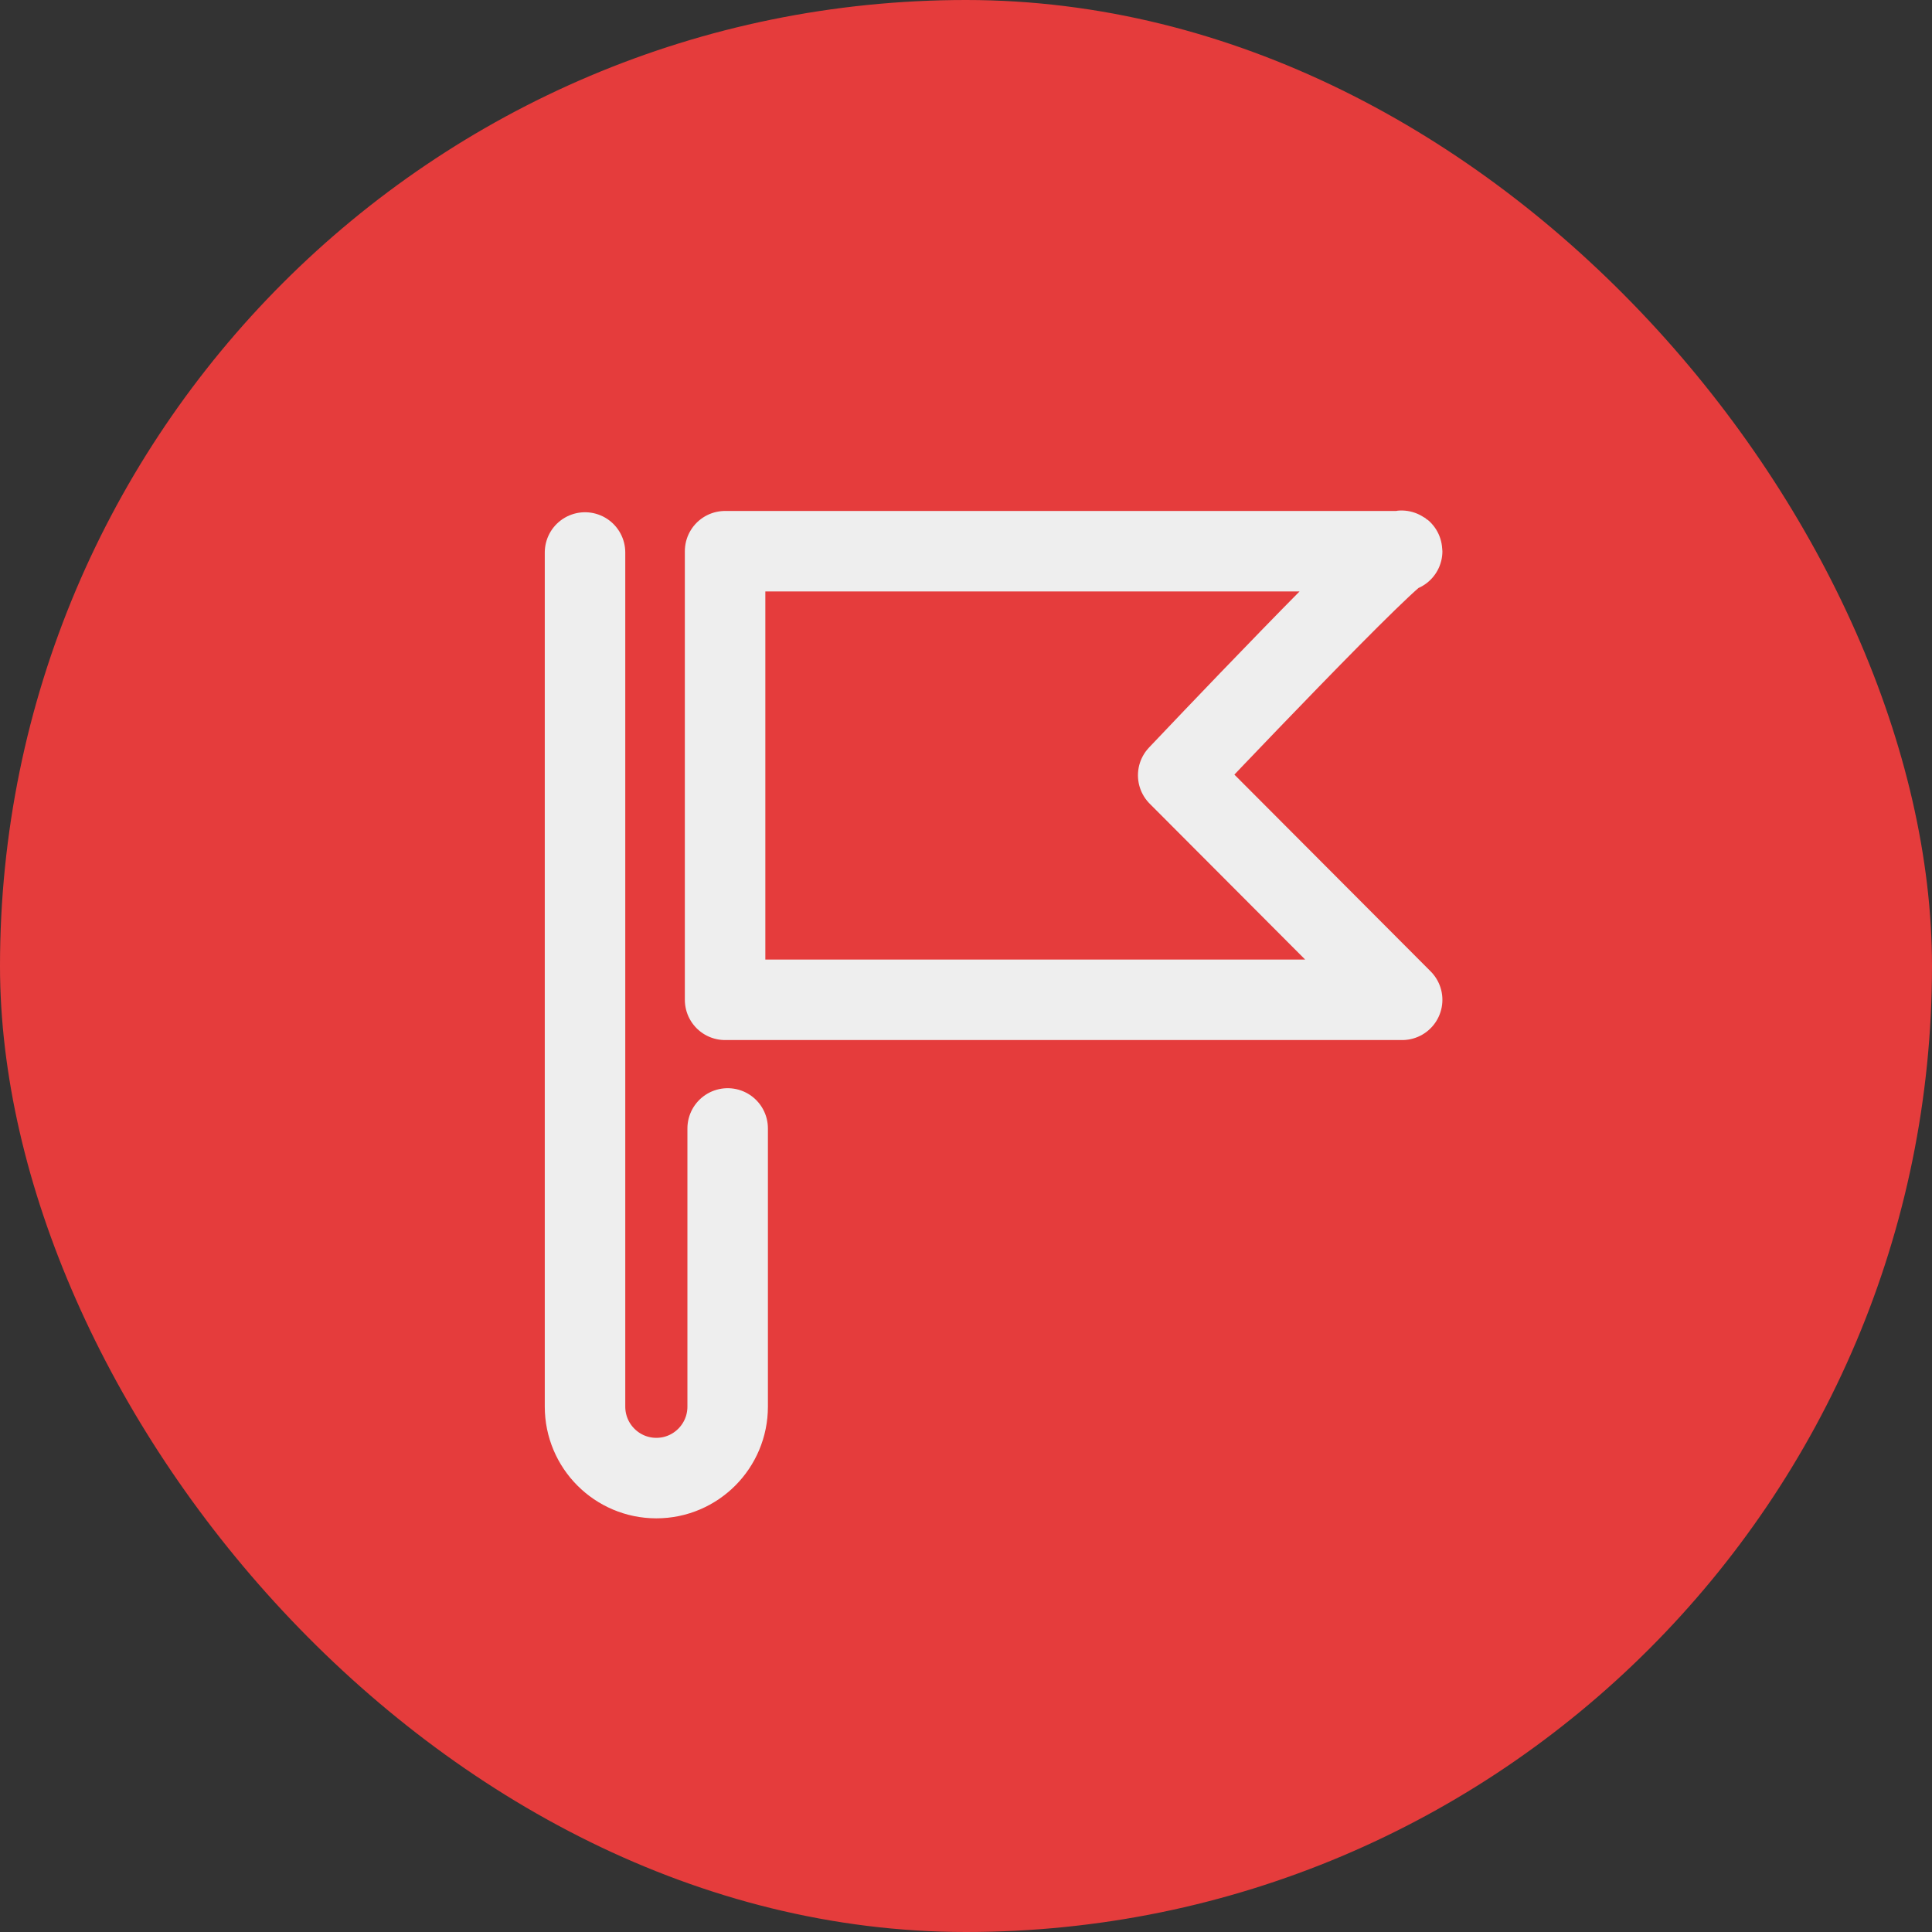
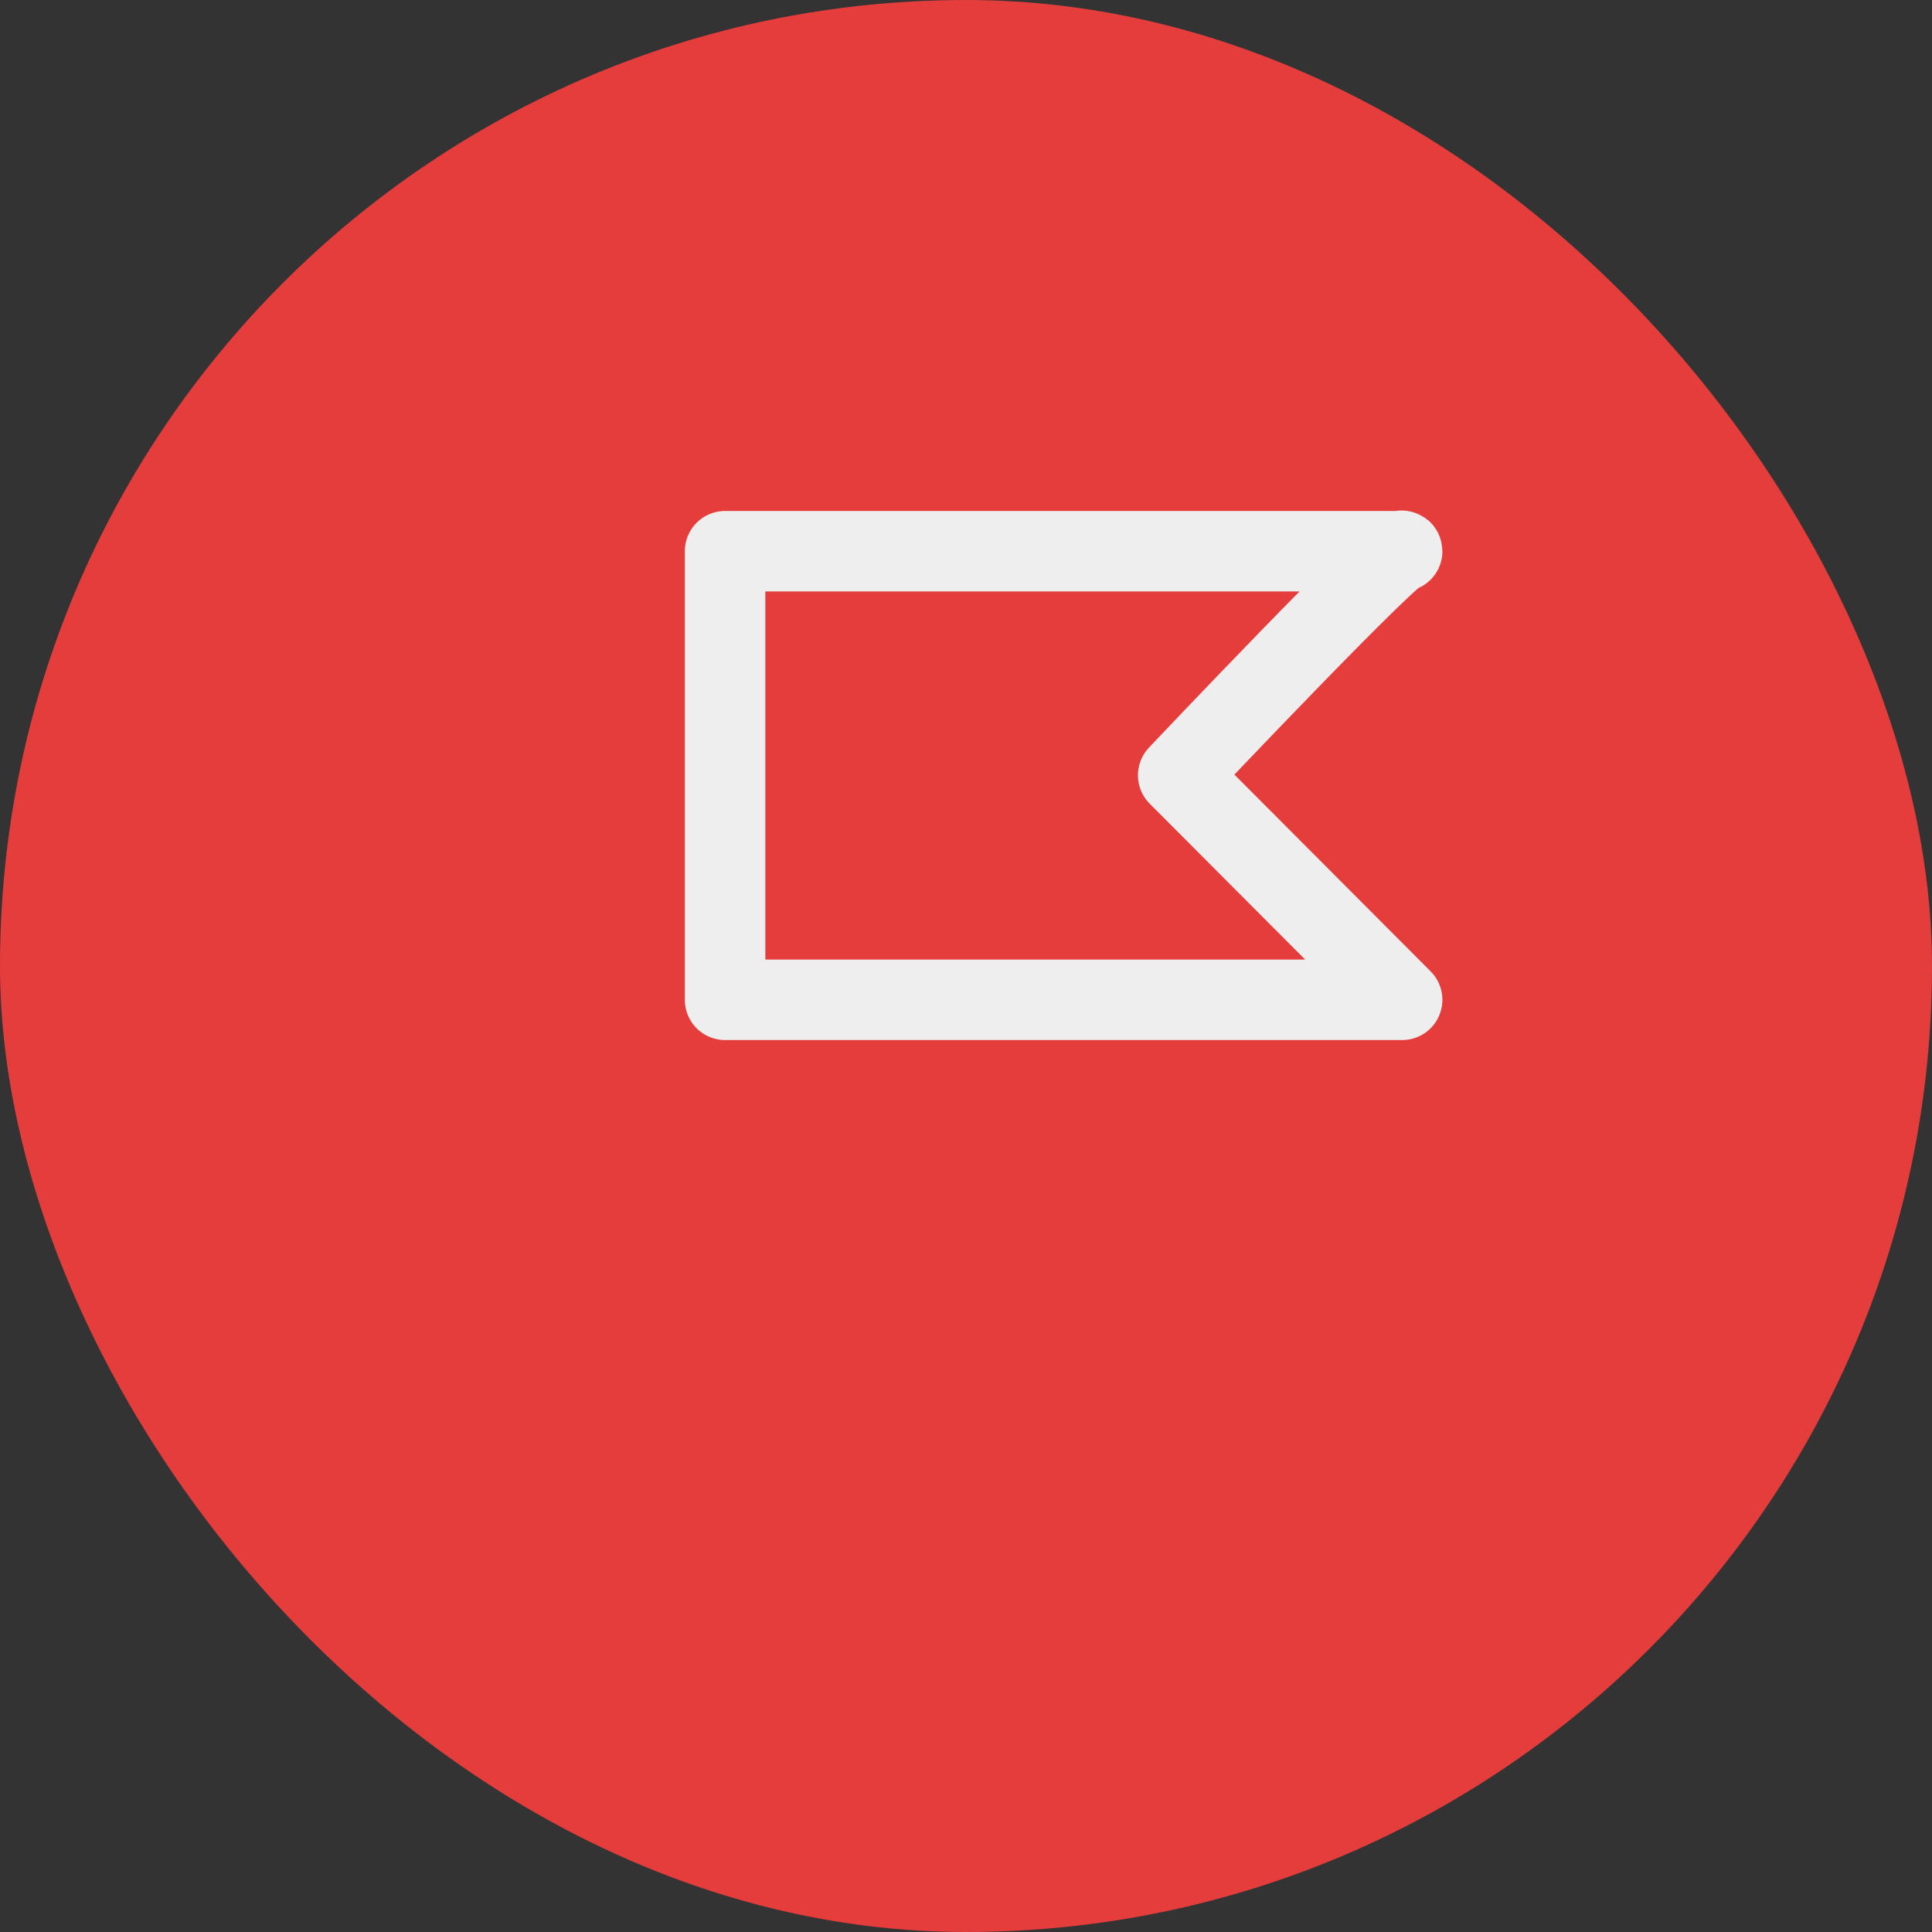
<svg xmlns="http://www.w3.org/2000/svg" width="36" height="36" viewBox="0 0 36 36" fill="none">
  <rect x="0" y="0" width="36" height="36" fill="#333333" stroke="none" />
  <rect width="36" height="36" rx="18" fill="#E53C3C" />
-   <path d="M10.901 10.295V26.21C10.901 26.946 11.497 27.542 12.23 27.542C12.965 27.542 13.559 26.945 13.559 26.21V21.027" stroke="#EEEEEE" stroke-width="1.5" stroke-linecap="round" stroke-linejoin="round" />
  <path d="M26.127 10.271H13.511V18.63H26.127L21.954 14.446C21.954 14.446 26.127 10.037 26.127 10.271Z" stroke="#EEEEEE" stroke-width="1.5" stroke-linecap="round" stroke-linejoin="round" />
</svg>